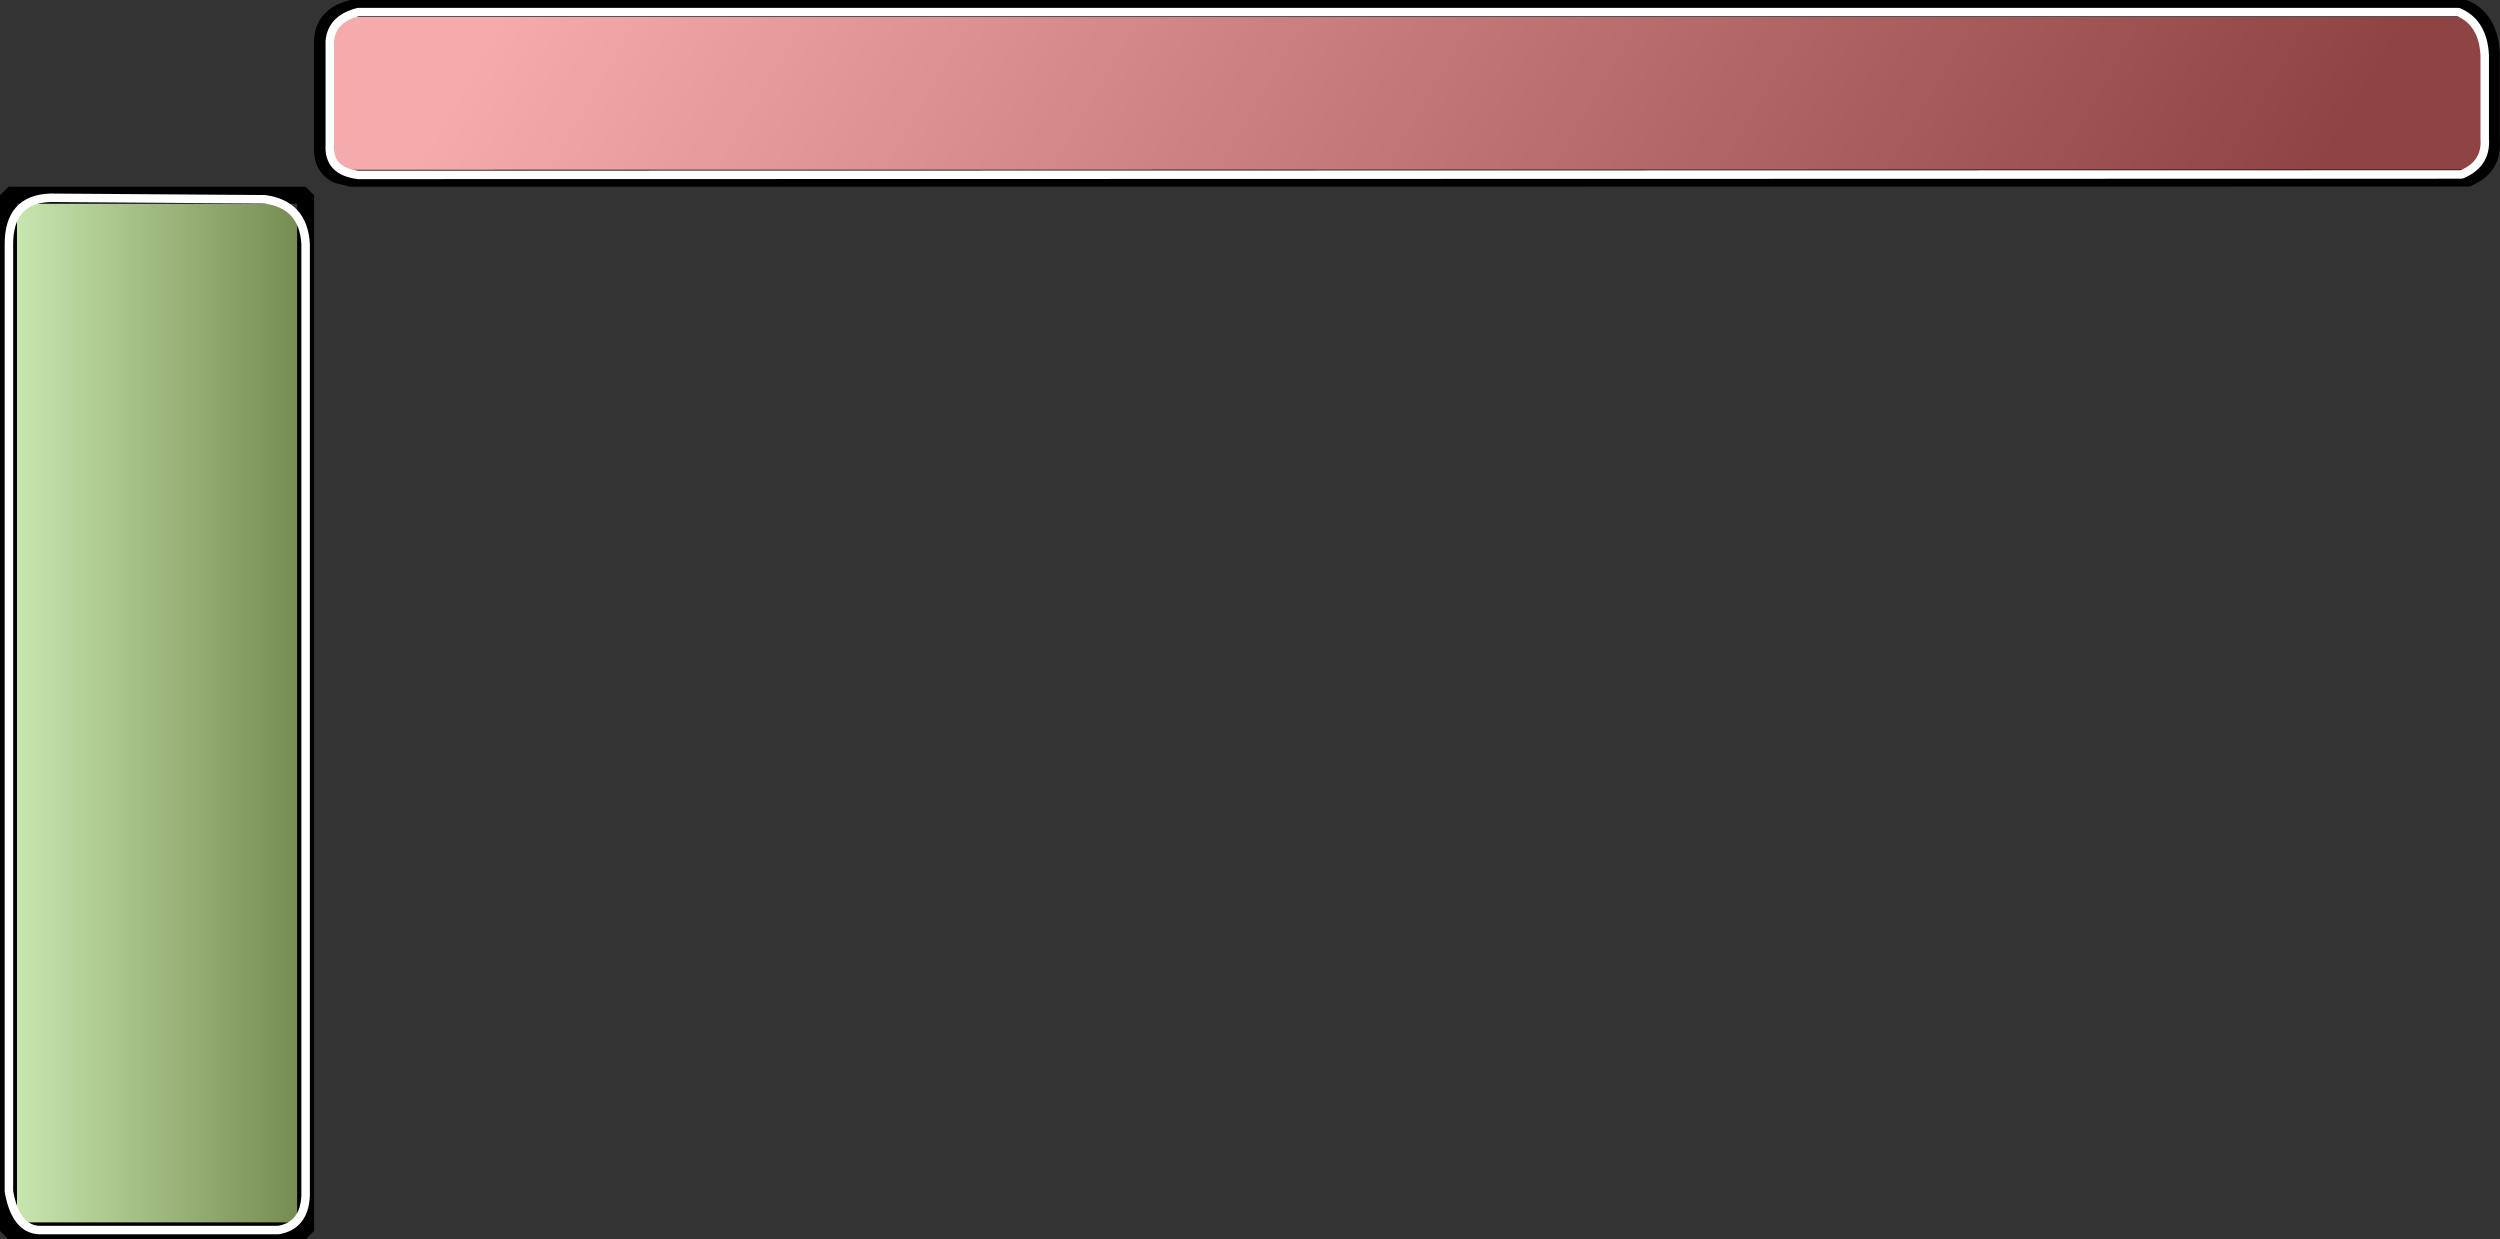
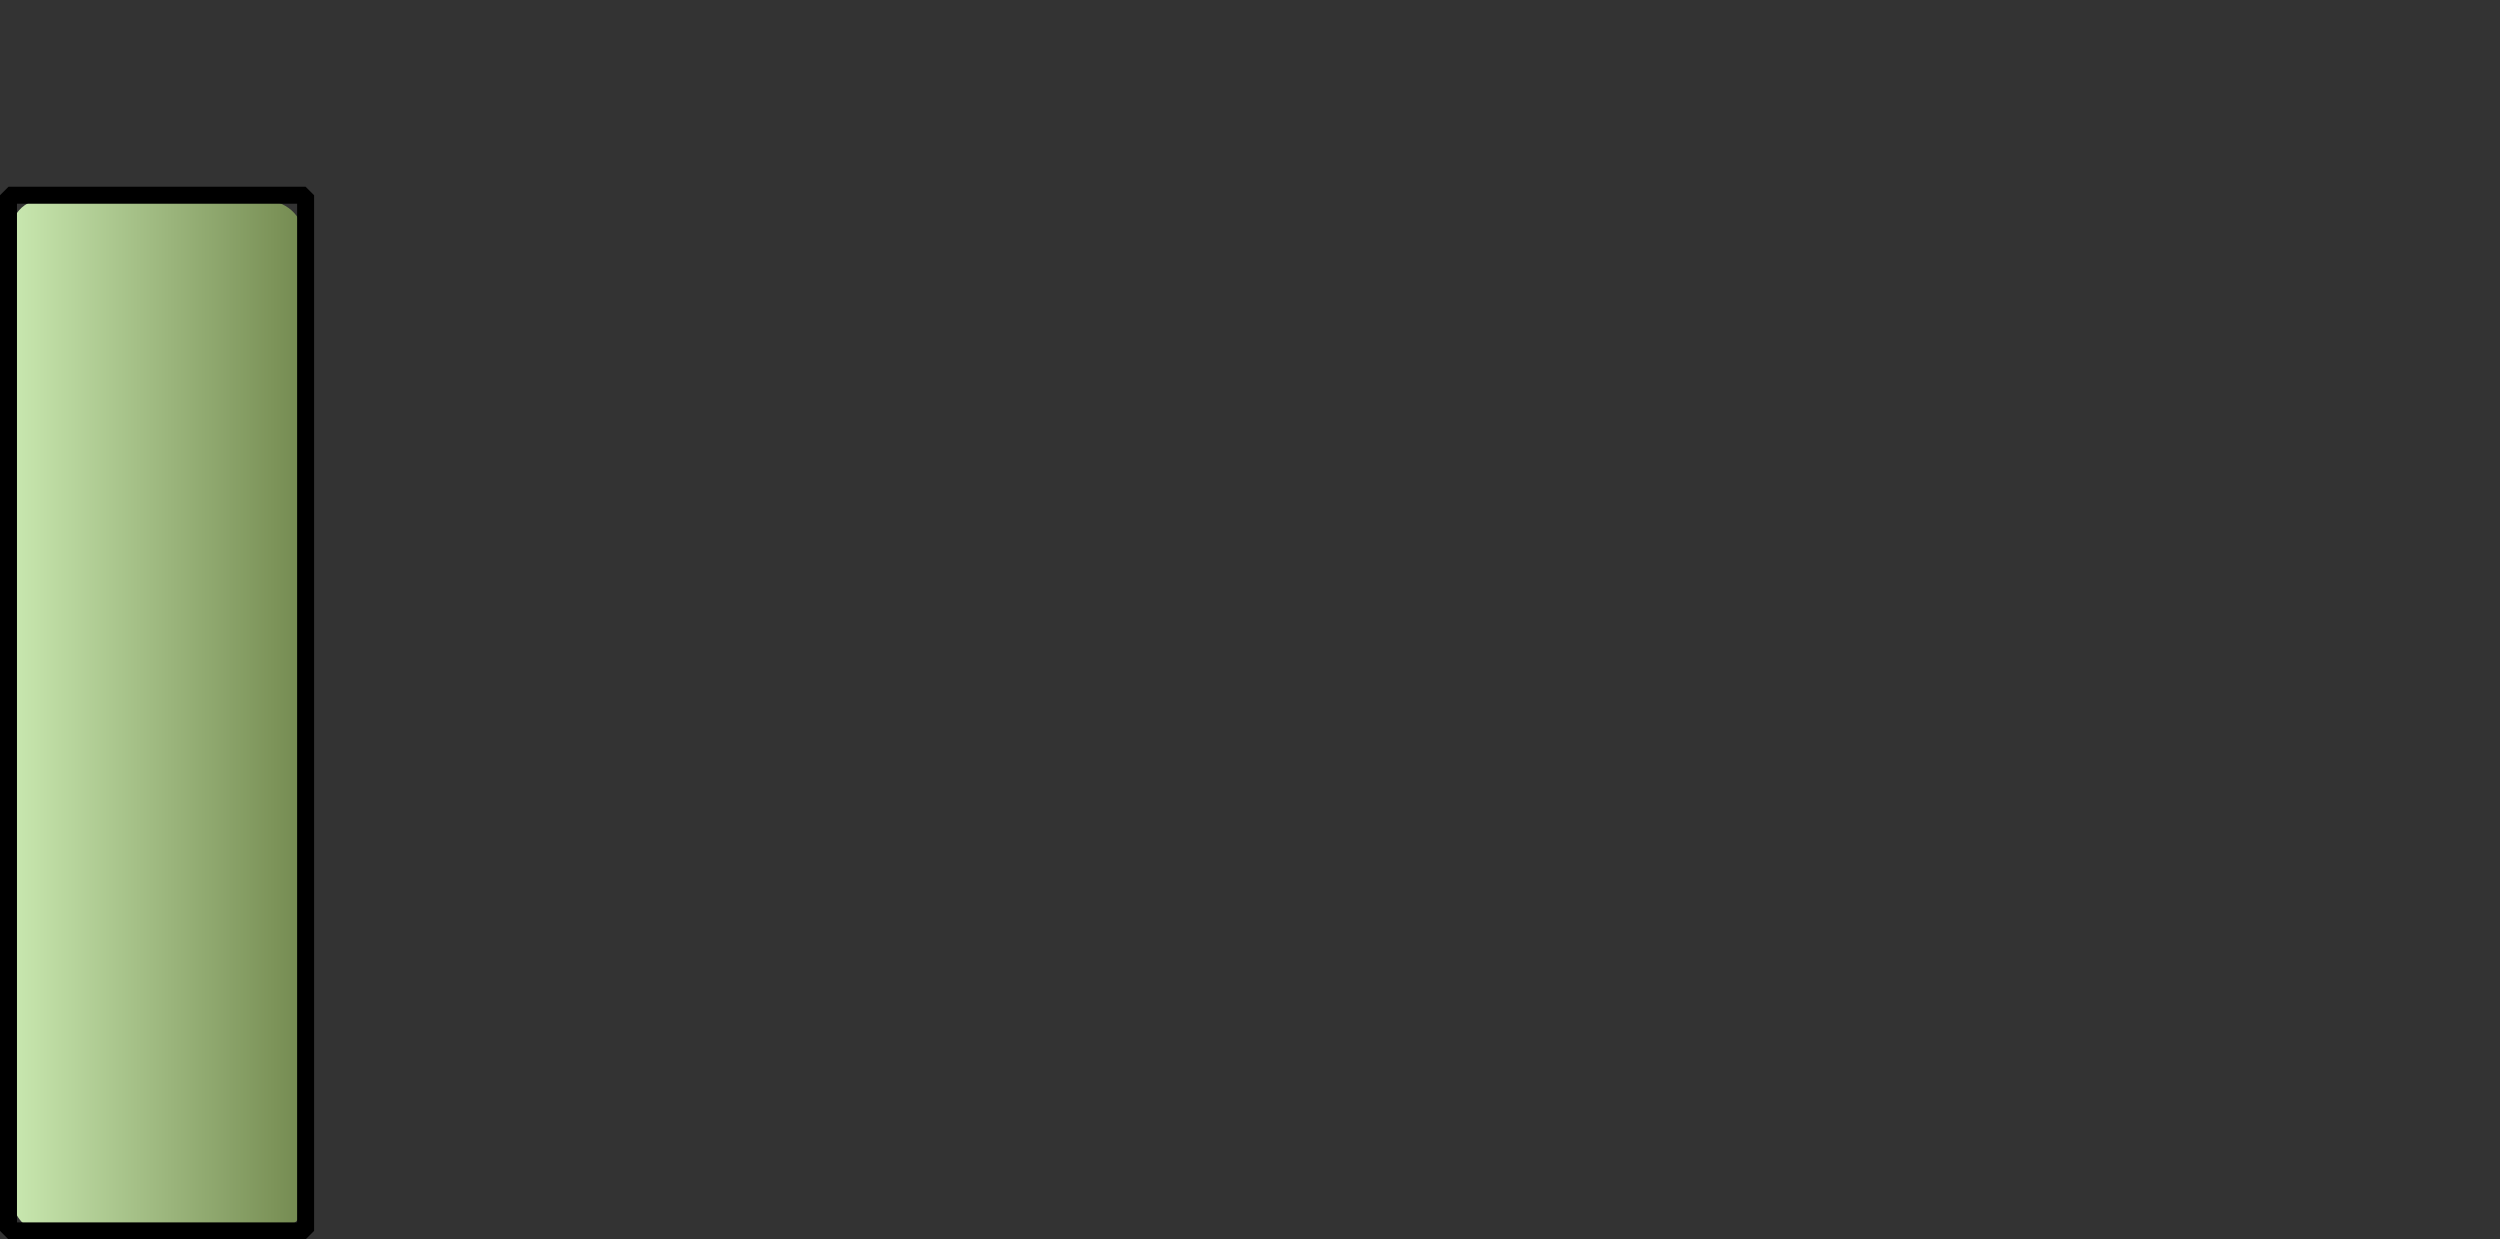
<svg xmlns="http://www.w3.org/2000/svg" height="292.0px" width="589.0px">
  <rect width="100%" height="100%" fill="#333333" stroke="none" />
  <g transform="matrix(1.0, 0.0, 0.0, 1.0, 0.0, -35.0)">
    <path d="M72.0 316.8 Q71.65 323.75 65.6 324.75 L9.1 324.75 Q4.75 324.45 2.95 318.95 2.45 317.5 2.1 315.6 L2.1 92.75 Q2.0 81.9 11.9 81.6 L62.35 81.95 Q71.45 83.15 72.0 92.45 L72.0 316.8" fill="url(#gradient0)" fill-rule="evenodd" stroke="none" />
    <path d="M72.0 92.45 L72.0 81.0 2.0 81.0 2.0 325.0 72.0 325.0 72.0 316.8 72.0 92.45 Z" fill="none" stroke="#000000" stroke-linecap="round" stroke-linejoin="bevel" stroke-width="4.0" />
-     <path d="M11.9 81.6 L62.35 81.95 Q71.45 83.15 72.0 92.45 L72.0 316.8 Q71.65 323.75 65.6 324.8 L9.1 324.8 Q3.6 324.4 2.1 315.65 L2.1 92.75 Q2.0 81.9 11.9 81.6 Z" fill="none" stroke="#ffffff" stroke-linecap="round" stroke-linejoin="round" stroke-width="2.0" />
-     <path d="M585.4 48.0 L585.4 67.65 Q585.85 73.65 579.95 76.1 L84.4 76.2 Q77.3 75.35 77.7 69.05 L77.7 44.65 Q78.2 39.4 84.4 37.85 L579.2 37.85 Q585.0 40.3 585.4 48.0" fill="url(#gradient1)" fill-rule="evenodd" stroke="none" />
-     <path d="M582.3 37.85 Q586.6 40.7 586.95 47.6 L586.95 68.1 Q587.4 73.5 583.0 76.15 L581.45 76.95 82.75 77.0 79.55 76.2 Q75.7 74.45 76.0 69.55 L76.0 44.1 Q76.4 39.75 80.4 37.85 81.45 37.35 82.75 37.0 L580.7 37.0 Q581.55 37.35 582.3 37.85 Z" fill="none" stroke="#000000" stroke-linecap="round" stroke-linejoin="round" stroke-width="4.0" />
-     <path d="M585.4 48.0 L585.4 67.65 Q585.85 73.65 579.95 76.1 L84.4 76.2 Q77.3 75.35 77.7 69.05 L77.7 44.65 Q78.2 39.4 84.4 37.85 L579.2 37.85 Q585.0 40.3 585.4 48.0 Z" fill="none" stroke="#ffffff" stroke-linecap="round" stroke-linejoin="round" stroke-width="2.0" />
  </g>
  <defs>
    <linearGradient gradientTransform="matrix(0.042, 0.0, 0.0, 0.174, 37.05, 181.1)" gradientUnits="userSpaceOnUse" id="gradient0" spreadMethod="pad" x1="-819.2" x2="819.2">
      <stop offset="0.0" stop-color="#c9e8b0" />
      <stop offset="1.0" stop-color="#748a50" />
    </linearGradient>
    <linearGradient gradientTransform="matrix(0.208, 0.117, -0.087, 0.149, 331.6, 57.0)" gradientUnits="userSpaceOnUse" id="gradient1" spreadMethod="pad" x1="-819.2" x2="819.2">
      <stop offset="0.004" stop-color="#f5abab" />
      <stop offset="1.0" stop-color="#8f4444" />
    </linearGradient>
  </defs>
</svg>